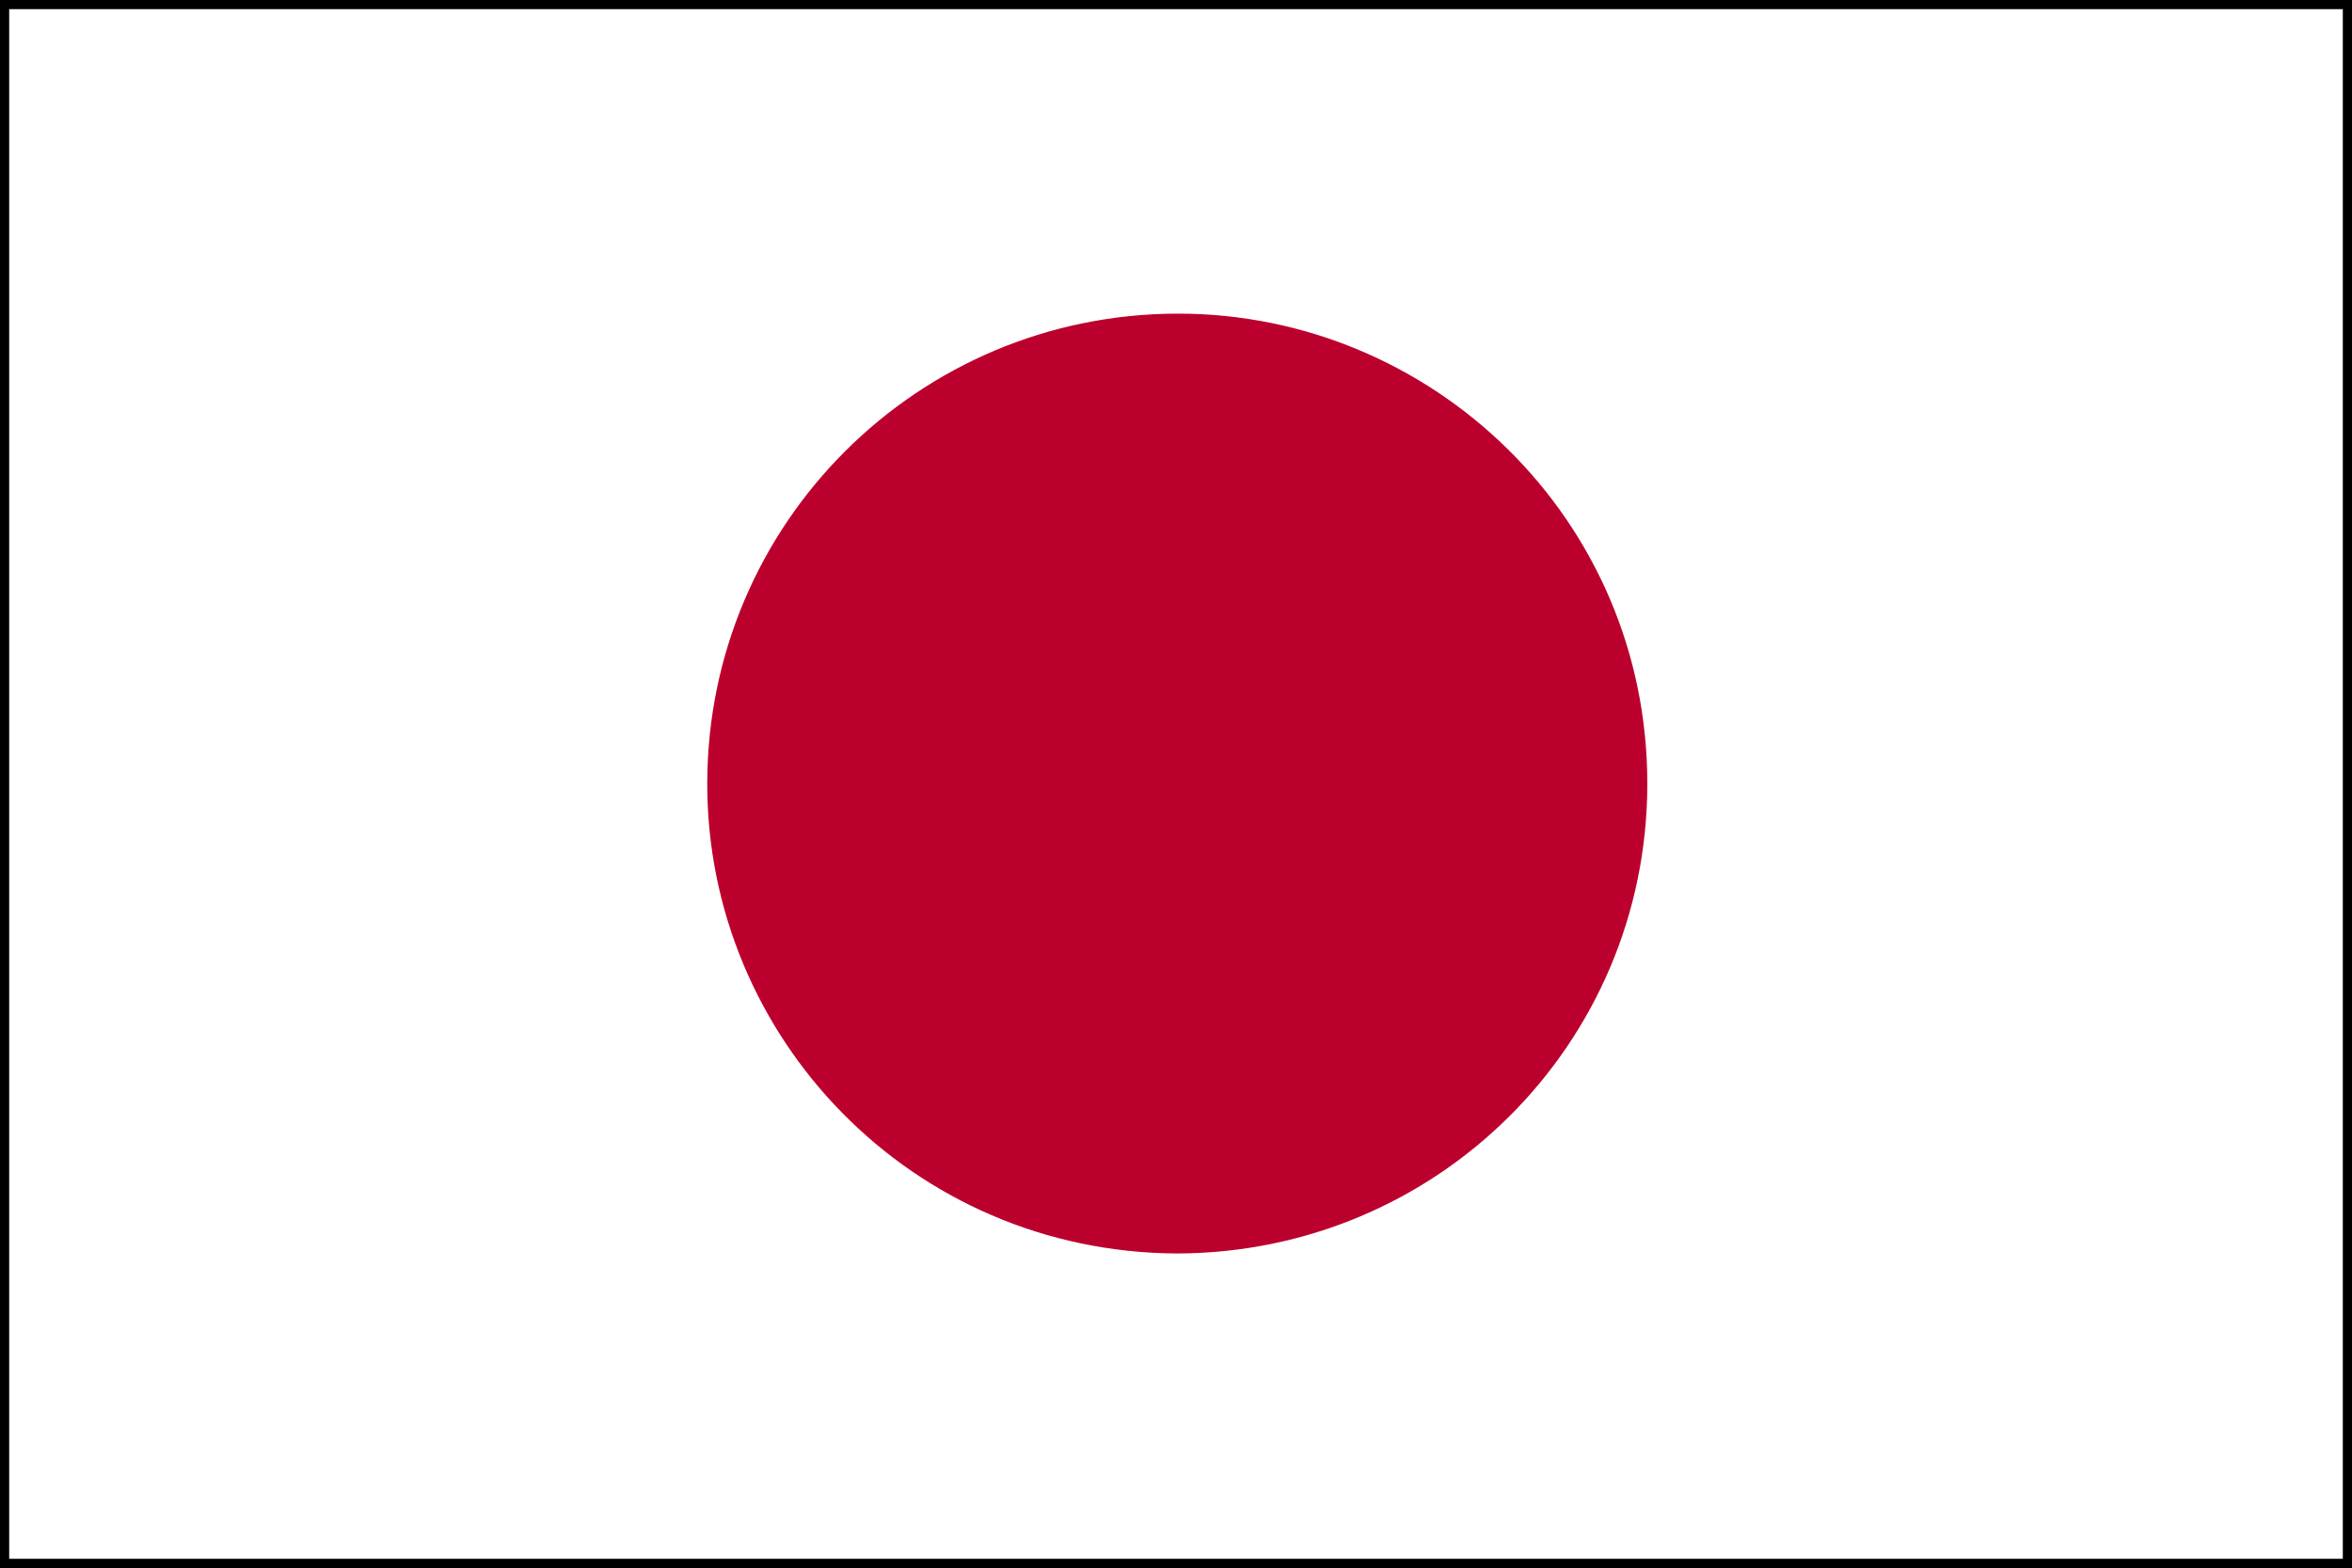
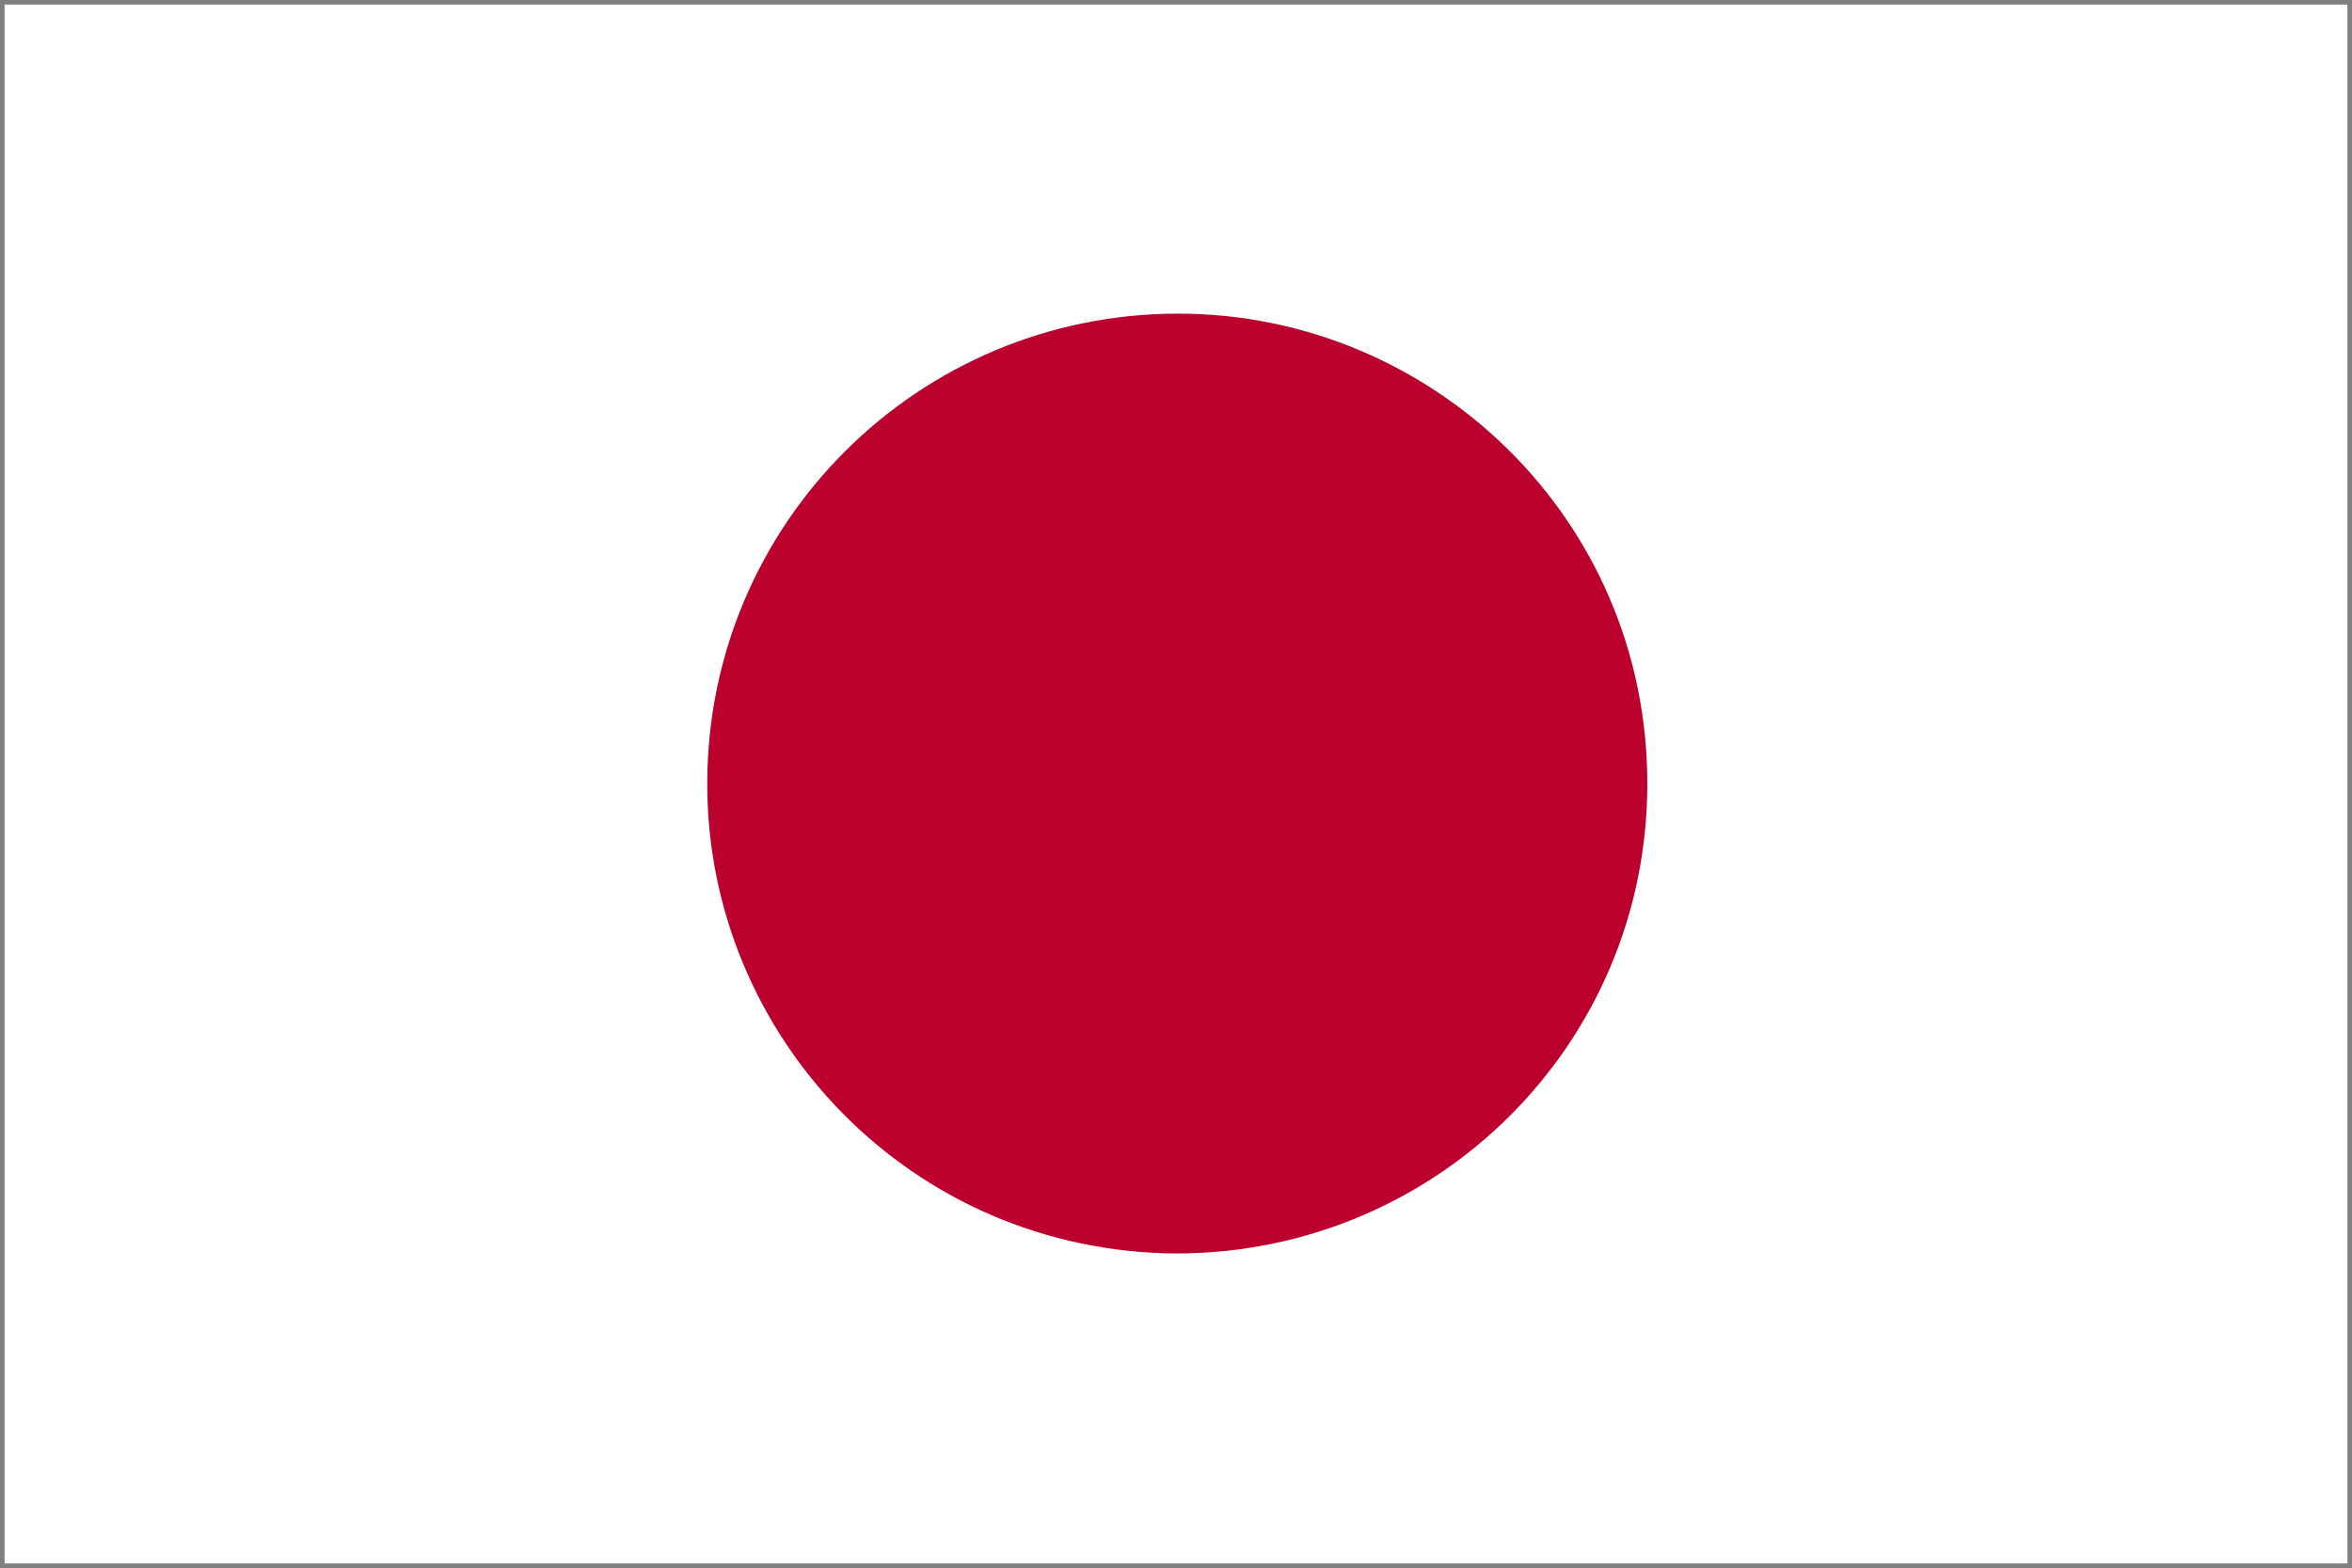
<svg xmlns="http://www.w3.org/2000/svg" version="1.1" id="Calque_1" x="0px" y="0px" viewBox="0 0 2560 1707" style="enable-background:new 0 0 2560 1707;" xml:space="preserve">
  <rect x="0" y="0" width="2560" height="1707" fill="#808080" stroke="none" />
  <style type="text/css">
	.st0{fill:#FFFFFF;}
	.st1{fill:#BC002D;}
</style>
  <g>
    <rect x="5" y="5" class="st0" width="2550" height="1697" />
-     <path d="M2550,10v1687H10V10H2550 M2560,0H0v1707h2560V0L2560,0z" />
  </g>
-   <path class="st1" d="M1281,1364.6c-288.69-1.41-511.98-235.5-511.21-512.61c0.79-282.31,229.51-510.29,512.05-510.56  c276.17-0.27,511.55,222.98,511.16,512.39C1792.62,1137.11,1563.79,1364.03,1281,1364.6z" />
+   <path class="st1" d="M1281,1364.6c-288.69-1.41-511.98-235.5-511.21-512.61c0.79-282.31,229.51-510.29,512.05-510.56  c276.17-0.27,511.55,222.98,511.16,512.39C1792.62,1137.11,1563.79,1364.03,1281,1364.6" />
</svg>